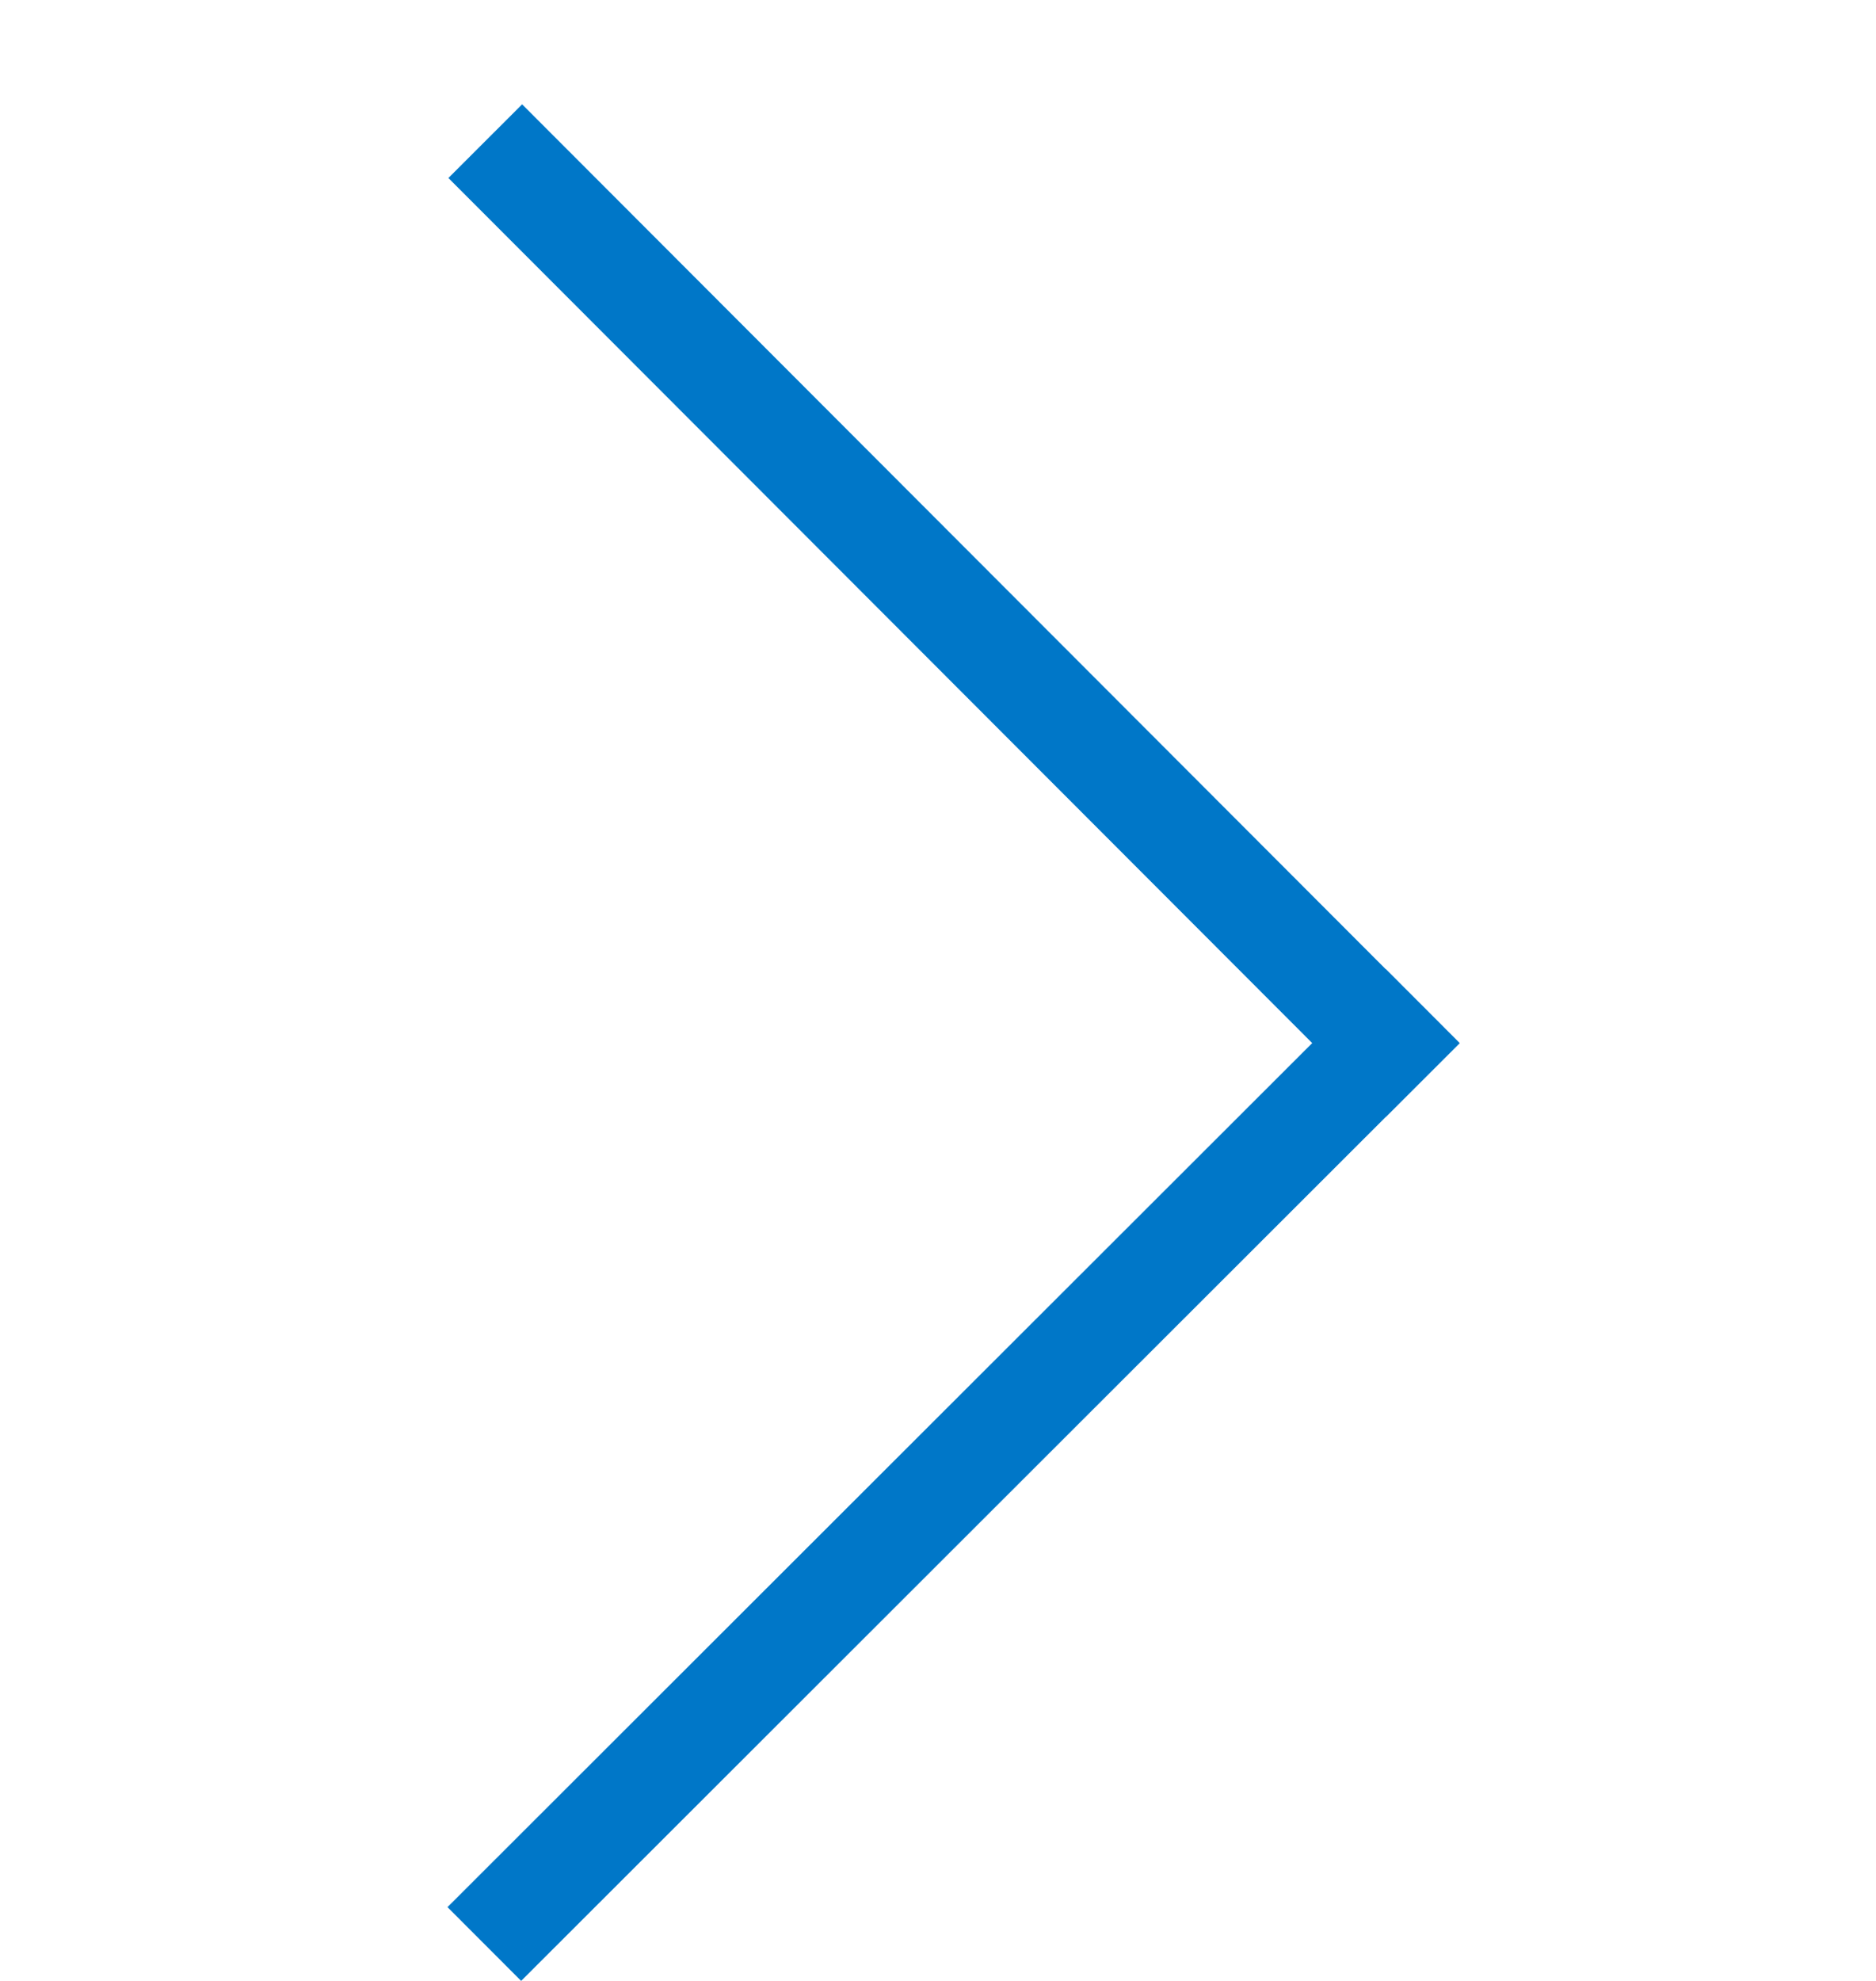
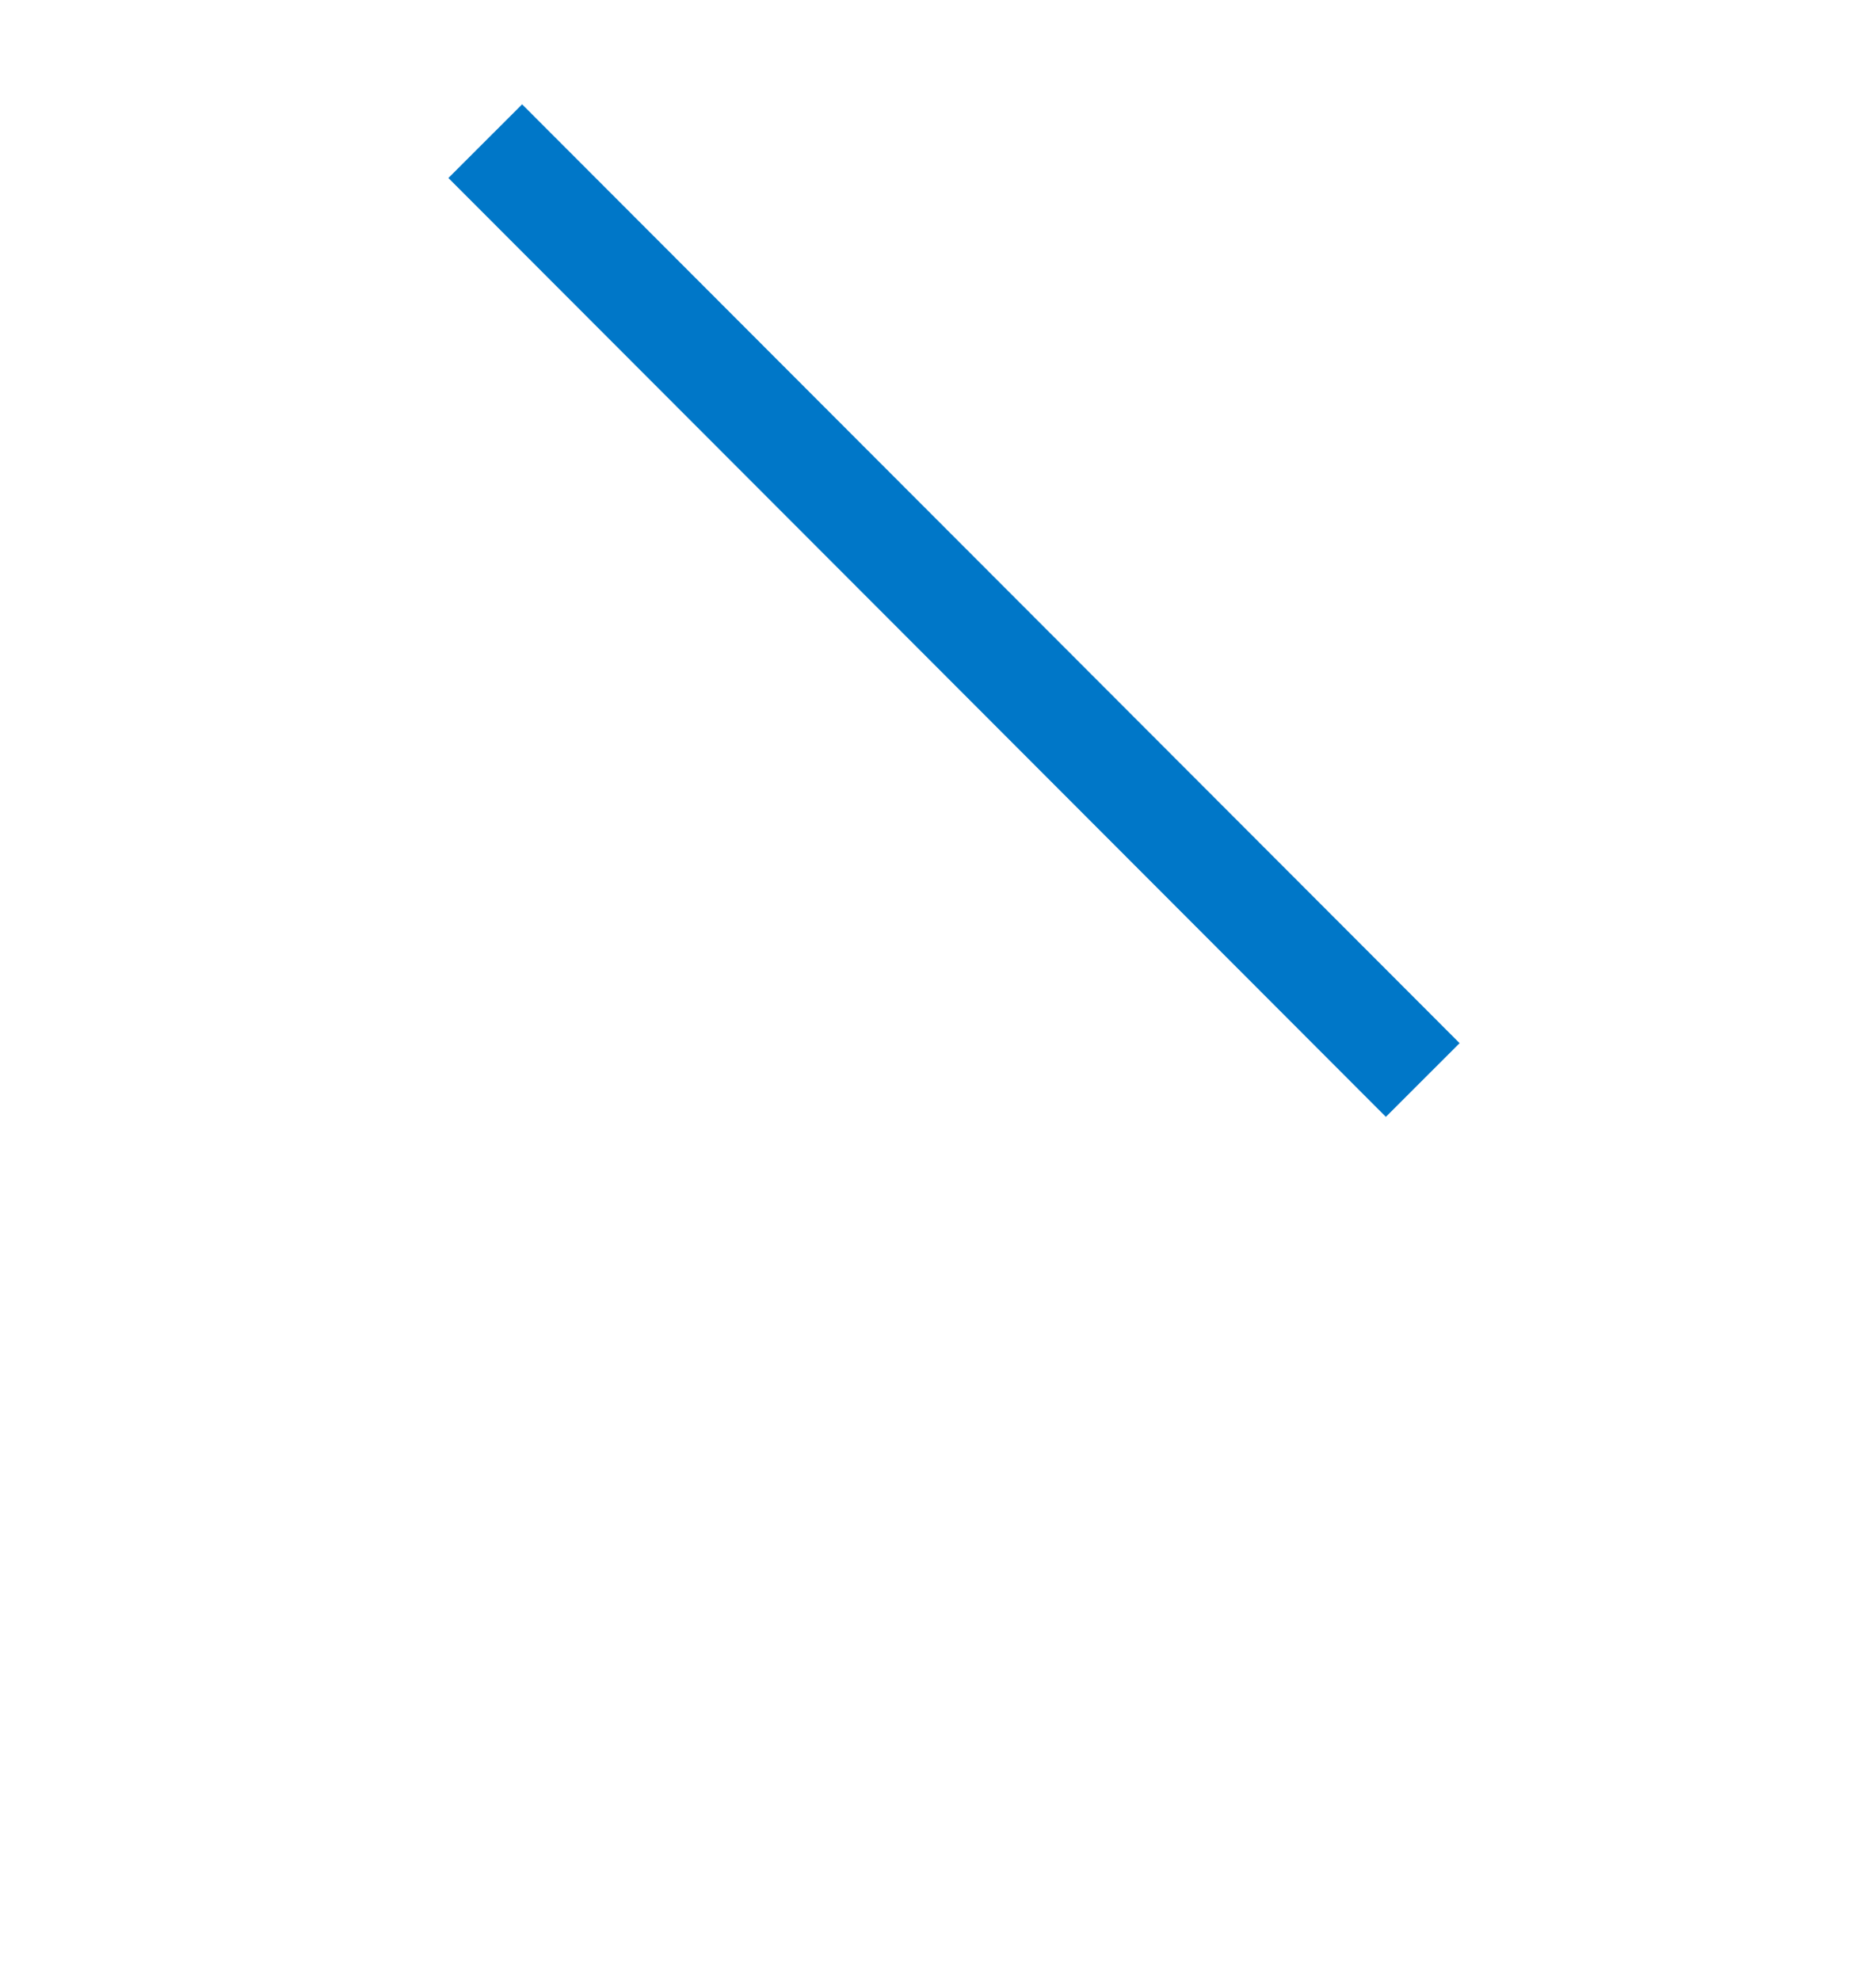
<svg xmlns="http://www.w3.org/2000/svg" fill="none" height="19" viewBox="0 0 18 19" width="18">
  <clipPath id="a">
-     <path d="m0 0h18v19h-18z" />
+     <path d="m0 0h18v19z" />
  </clipPath>
  <g clip-path="url(#a)" stroke="#0077c8">
    <path d="m13.651 10.359-8.995-9.005" />
-     <path d="m4.647 18.646 9.005-8.995" />
  </g>
</svg>